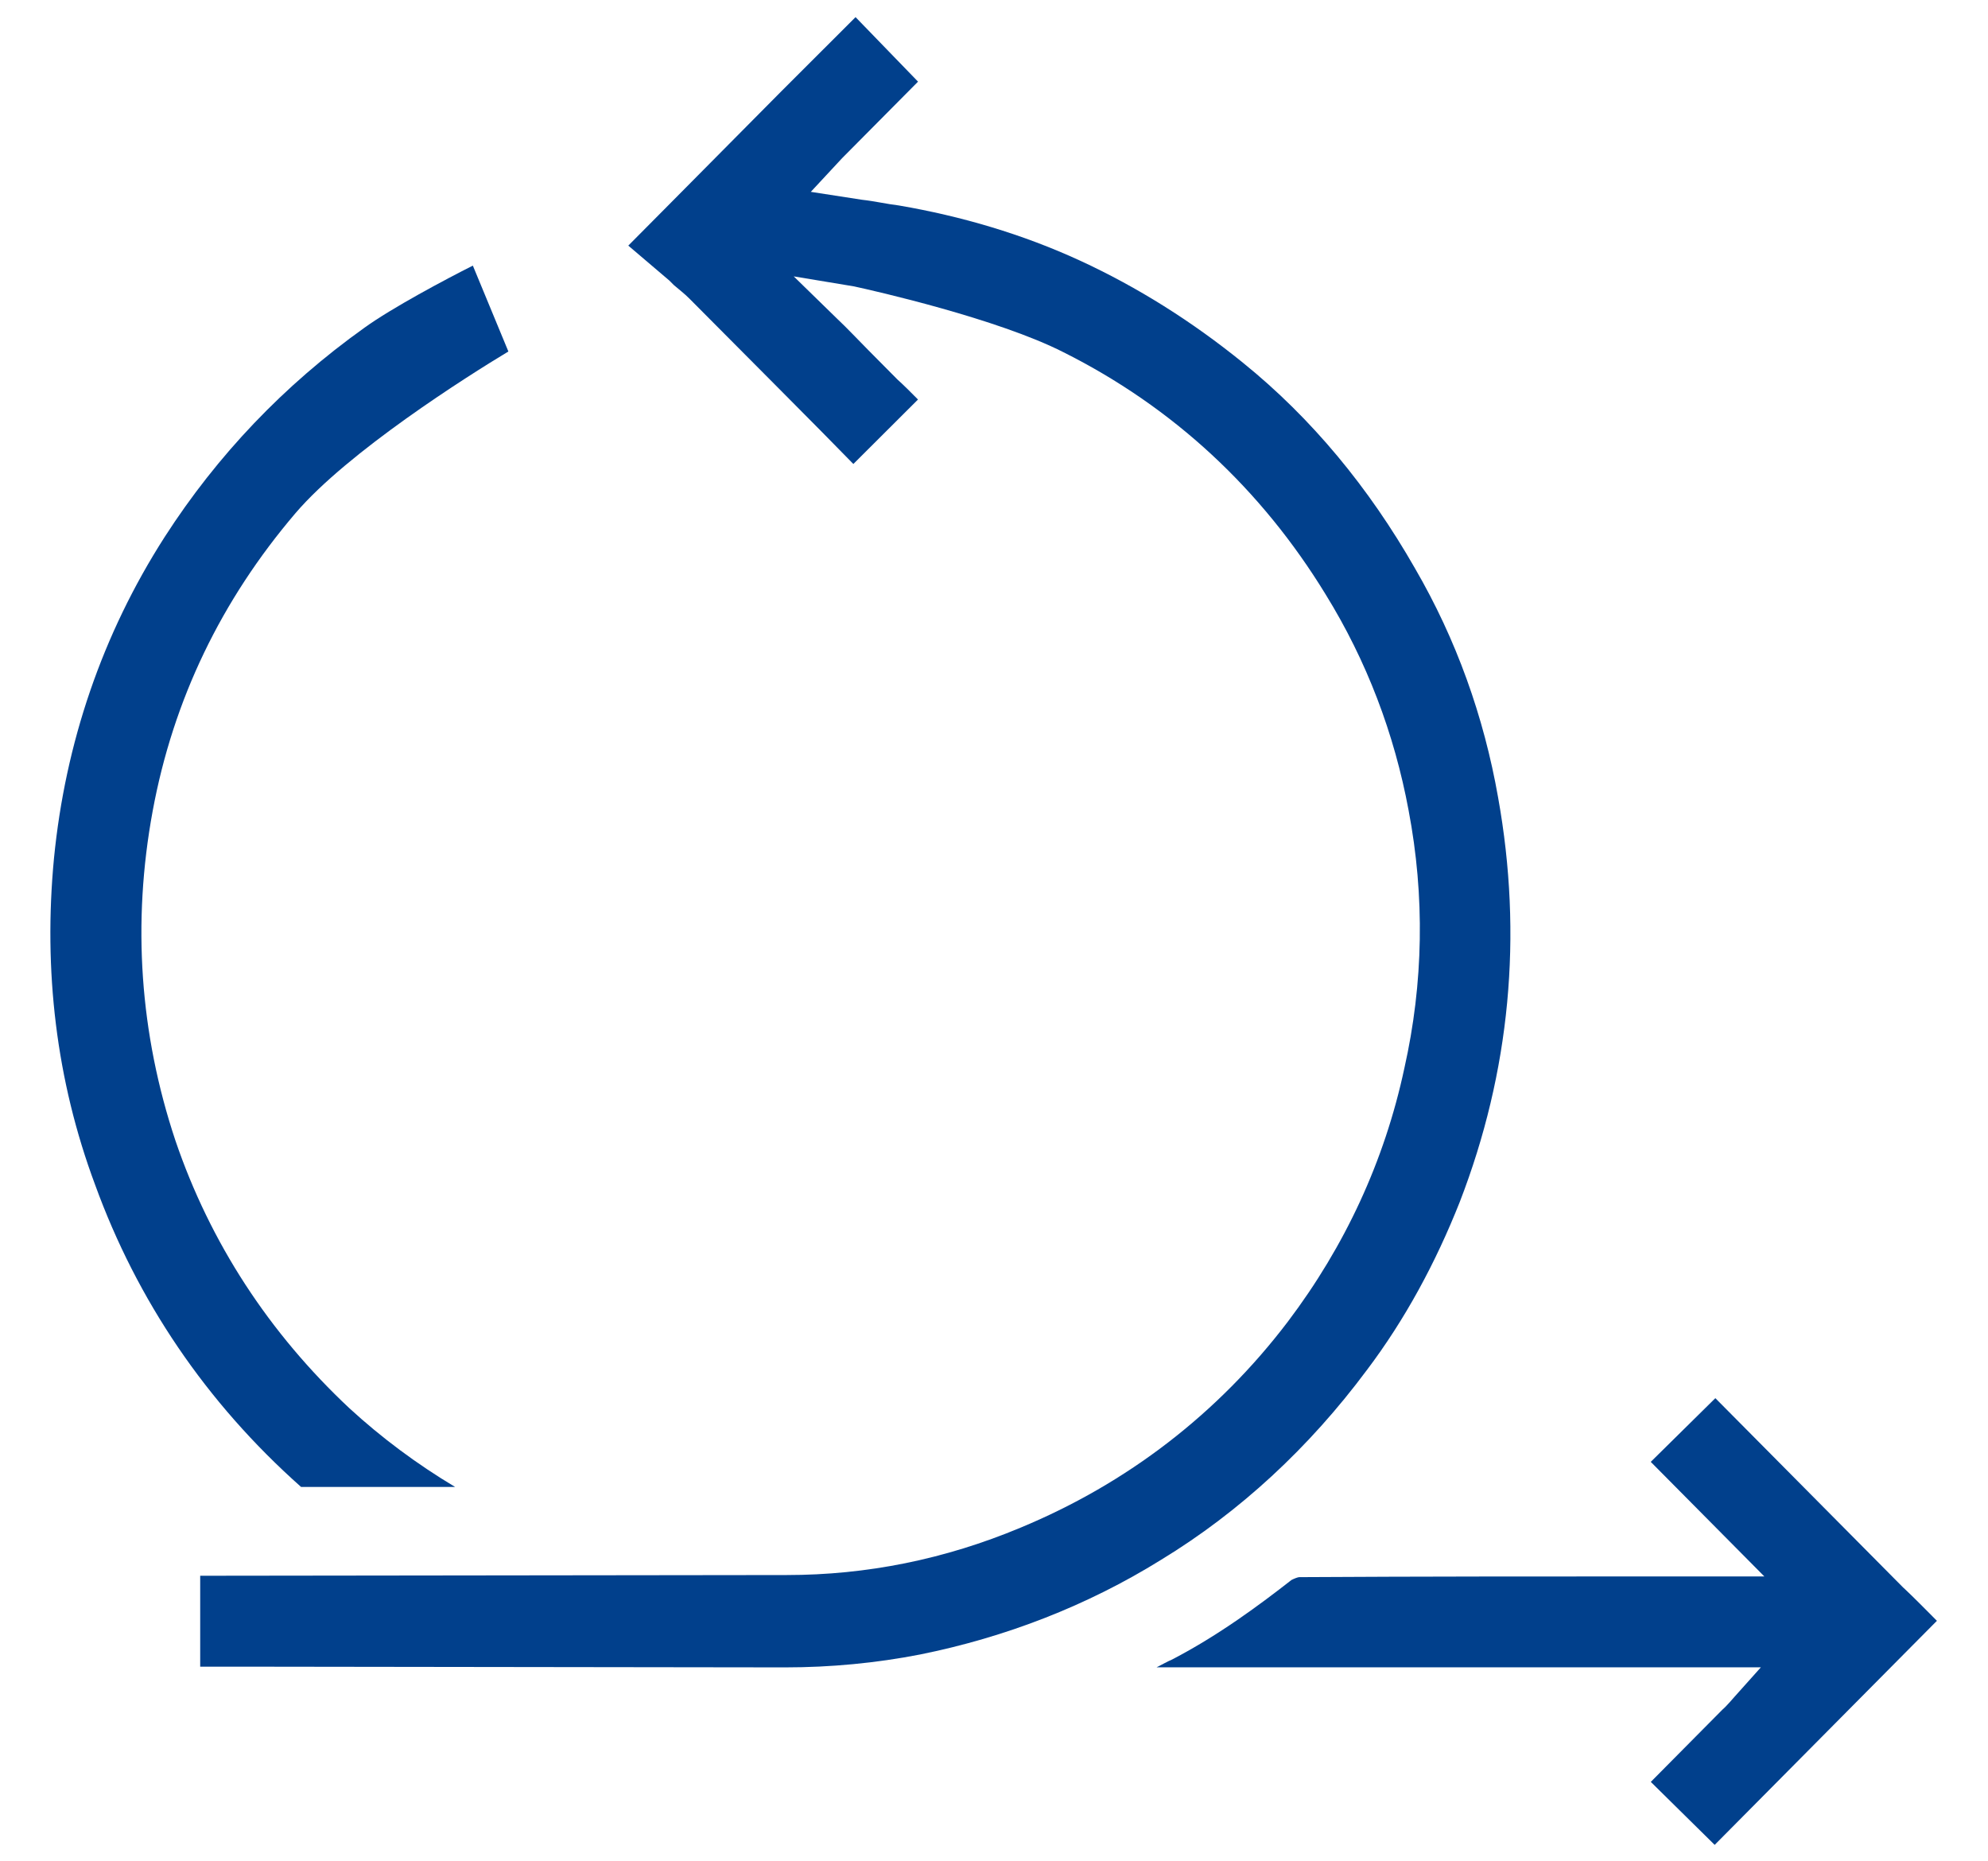
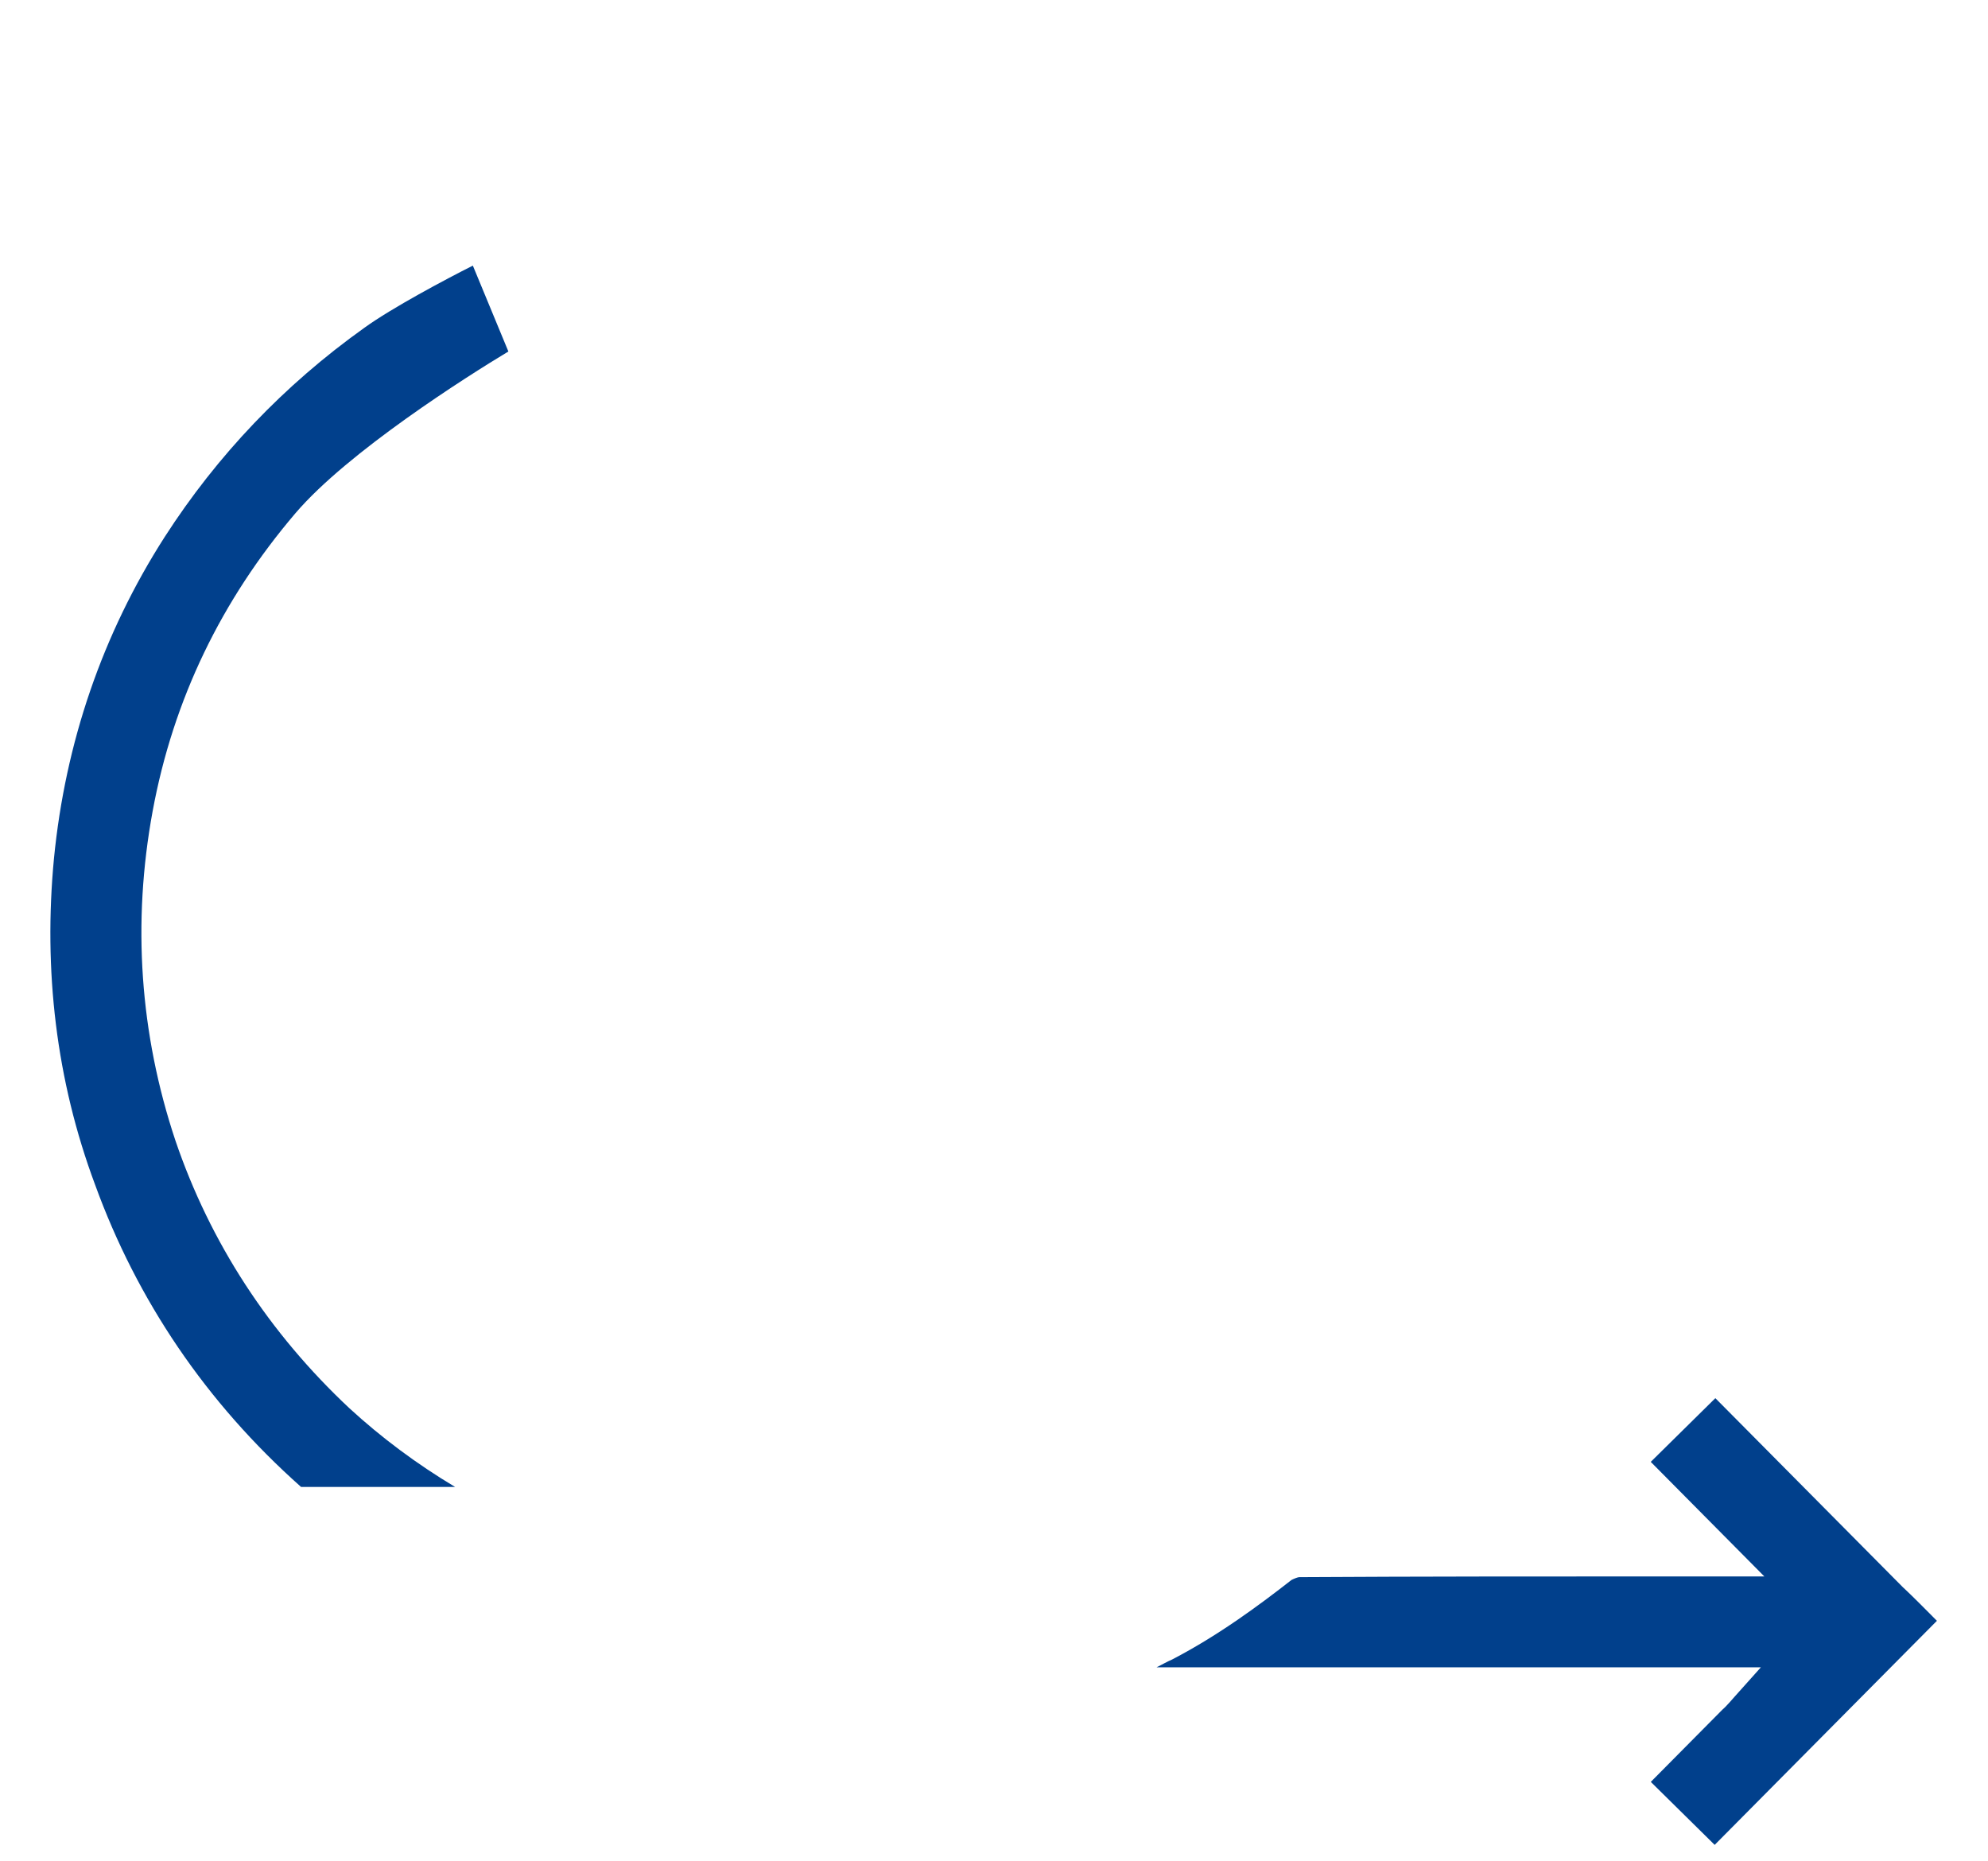
<svg xmlns="http://www.w3.org/2000/svg" width="47" height="44" viewBox="0 0 47 44">
  <g fill="#01408C">
-     <path d="M32.313 32.39c.906-1.2 1.628-2.538 2.198-3.976 1.192-3.08 1.494-6.296.907-9.562-.336-1.912-.99-3.74-1.964-5.415-1.091-1.912-2.45-3.554-4.062-4.857-1.209-.982-2.501-1.794-3.86-2.42-1.36-.626-2.804-1.05-4.281-1.303-.286-.034-.571-.102-.873-.135l-1.209-.187.739-.795 1.796-1.81L20.227.405 18.48 2.15l-2.786 2.81-.84.846c.32.27.756.643.974.829l.1.101c.118.102.252.203.37.322 1.125 1.134 3.139 3.148 3.877 3.91l1.528-1.524c-.168-.17-.353-.355-.487-.474l-.688-.694c-.252-.253-.504-.524-.739-.744l-1.024-.999 1.427.237c.47.102 3.39.762 4.952 1.557 2.602 1.303 4.683 3.25 6.194 5.72.974 1.574 1.628 3.3 1.964 5.11.386 2.032.352 4.08-.1 6.093-.47 2.2-1.41 4.214-2.754 5.991-1.645 2.166-3.793 3.825-6.328 4.874-1.78.744-3.626 1.117-5.522 1.117l-13.865.017v2.149h1.024l12.773.017h.034c1.074 0 2.149-.102 3.19-.305 2.014-.406 3.944-1.15 5.69-2.234 1.863-1.133 3.508-2.657 4.867-4.484z" />
    <path d="M7.117 35.15h3.643c-.907-.542-1.746-1.168-2.501-1.862-1.897-1.777-3.29-3.91-4.113-6.33-.84-2.521-1.024-5.144-.537-7.784.487-2.64 1.628-4.992 3.374-7.04 1.242-1.456 4.079-3.25 5.036-3.825l-.84-2.03c-.638.321-1.913.998-2.568 1.472-1.897 1.354-3.475 3.012-4.717 4.941-1.477 2.302-2.35 4.874-2.618 7.599-.252 2.64.05 5.246.973 7.717.99 2.724 2.619 5.144 4.868 7.141zM45.002 37.535l-4.448-4.484-1.527 1.506 2.685 2.708h-2.316c-2.887 0-5.791 0-8.678.017-.034 0-.118.033-.185.067-.738.576-1.712 1.303-2.82 1.879-.117.05-.235.118-.37.186H41.63l-.621.694s-.202.237-.286.304l-1.695 1.71 1.51 1.489 5.254-5.297c-.218-.22-.57-.576-.788-.779z" />
  </g>
</svg>